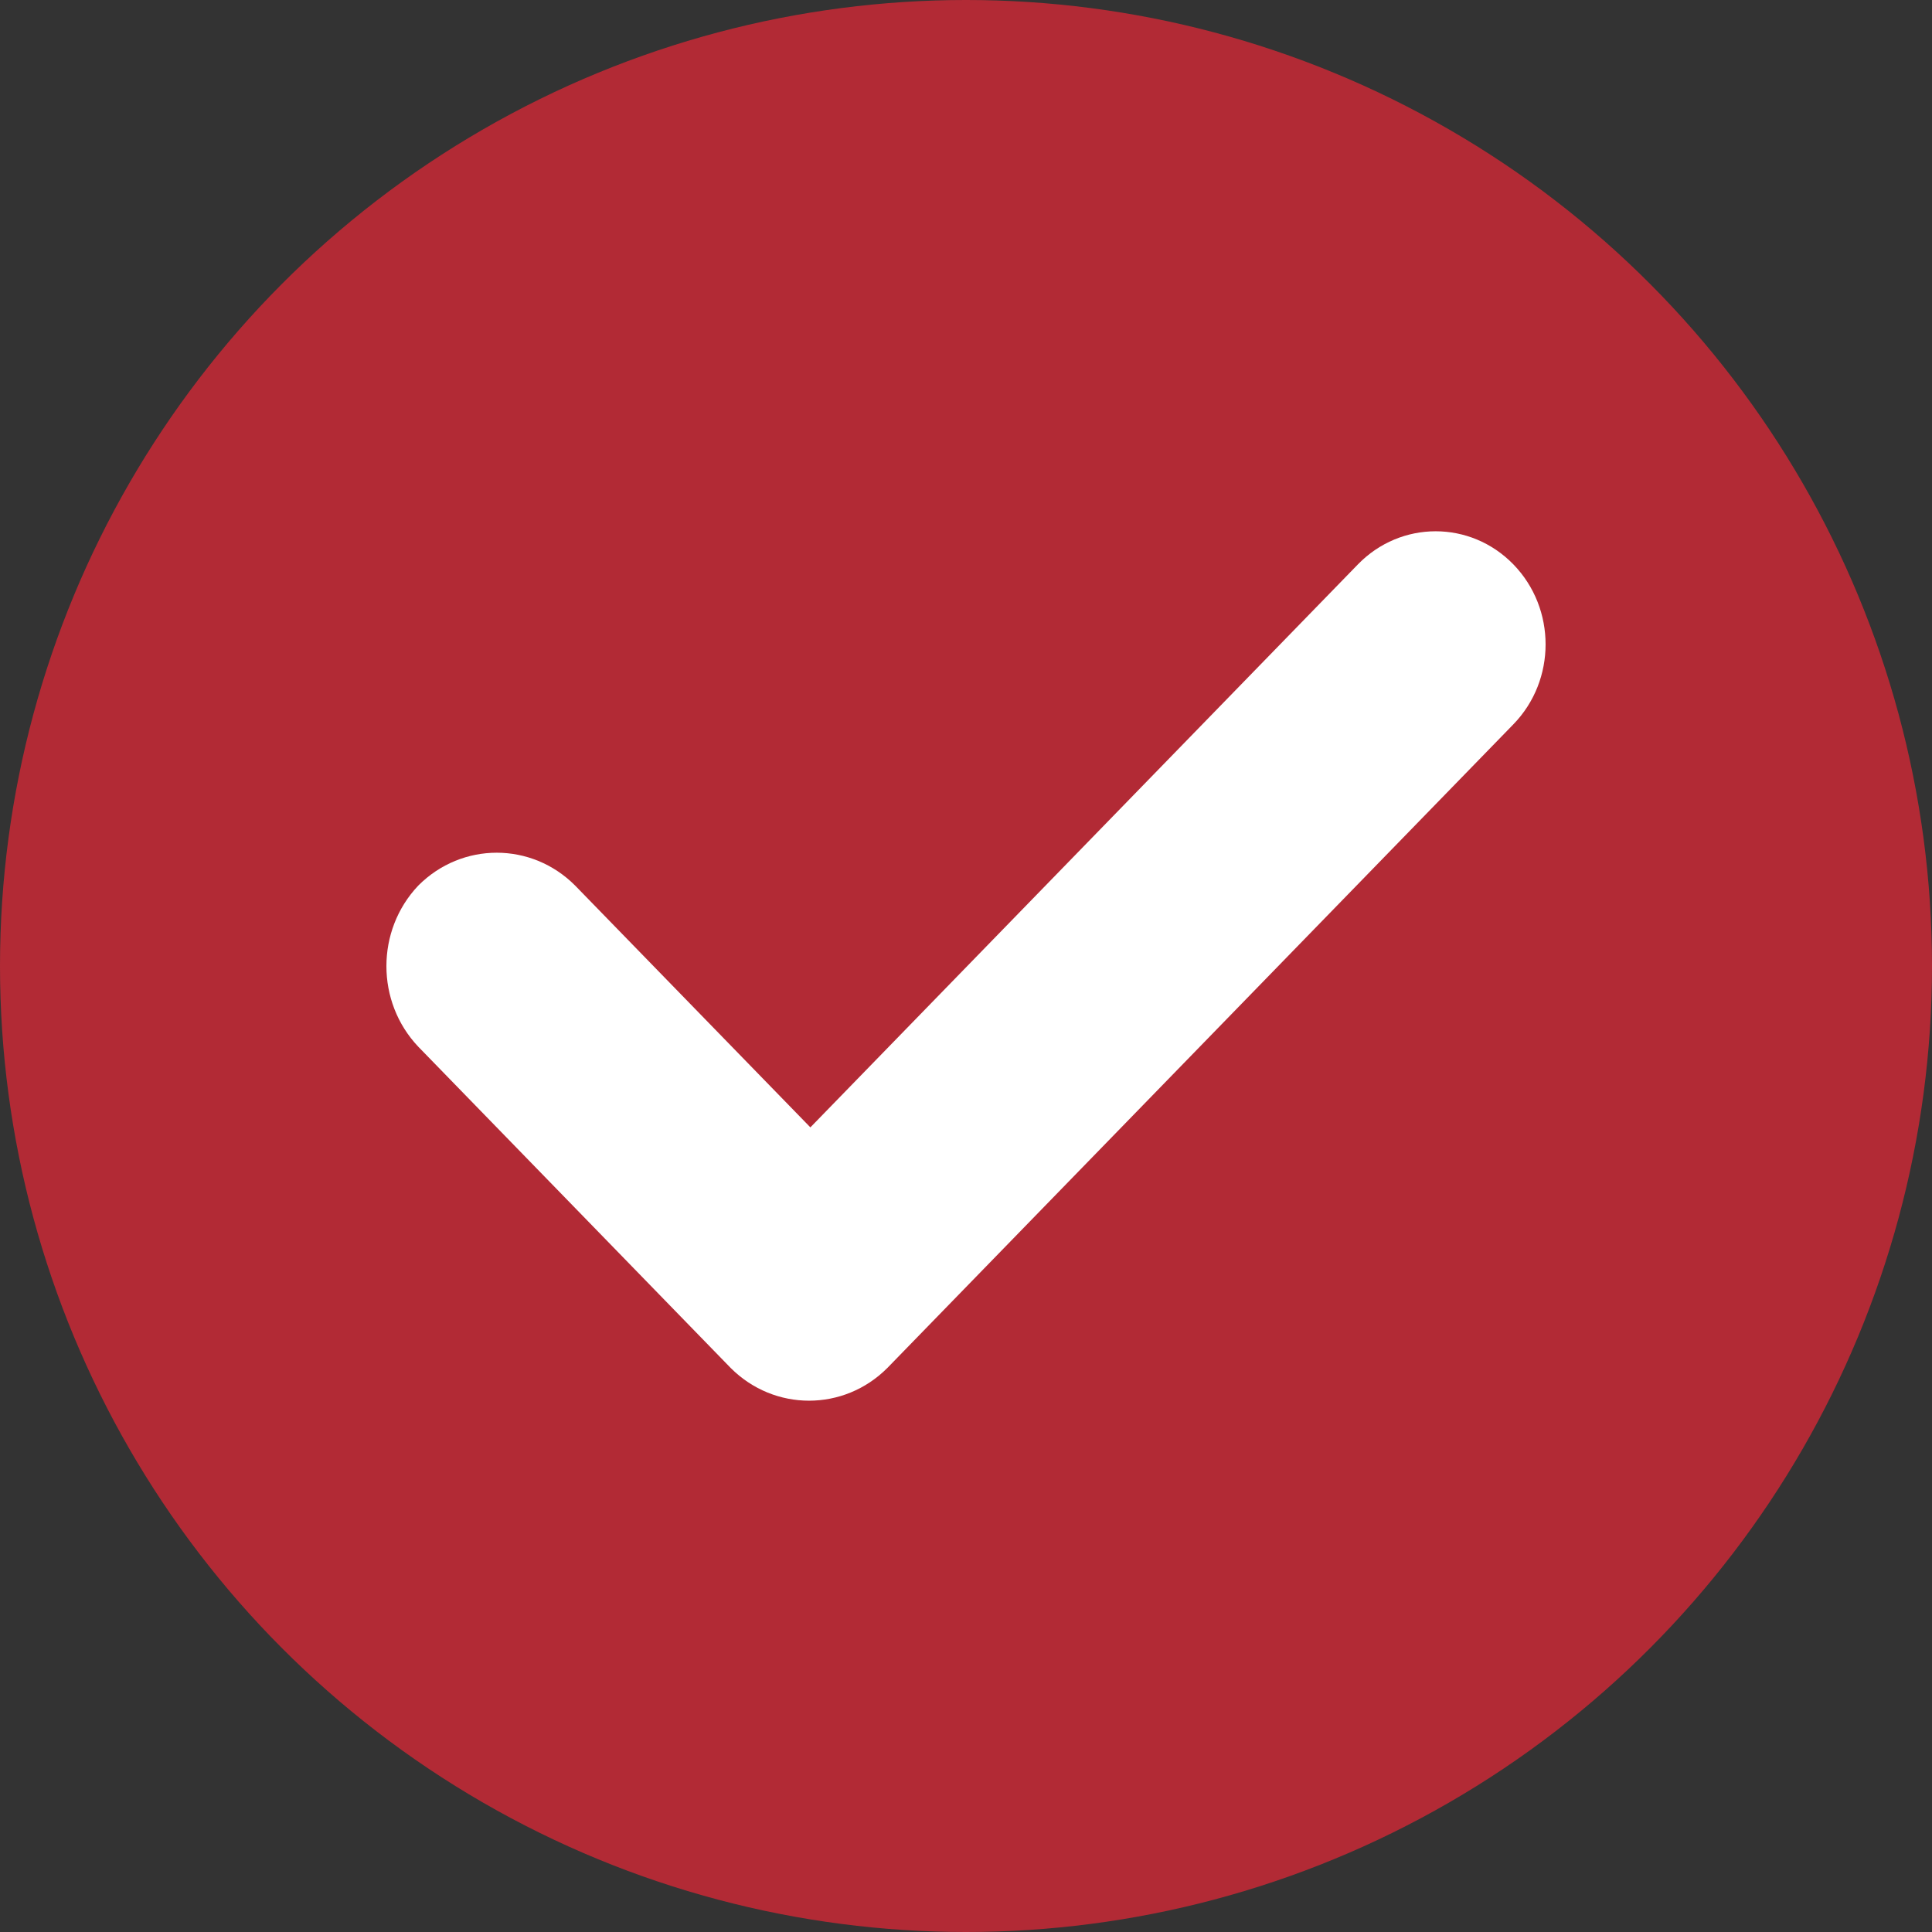
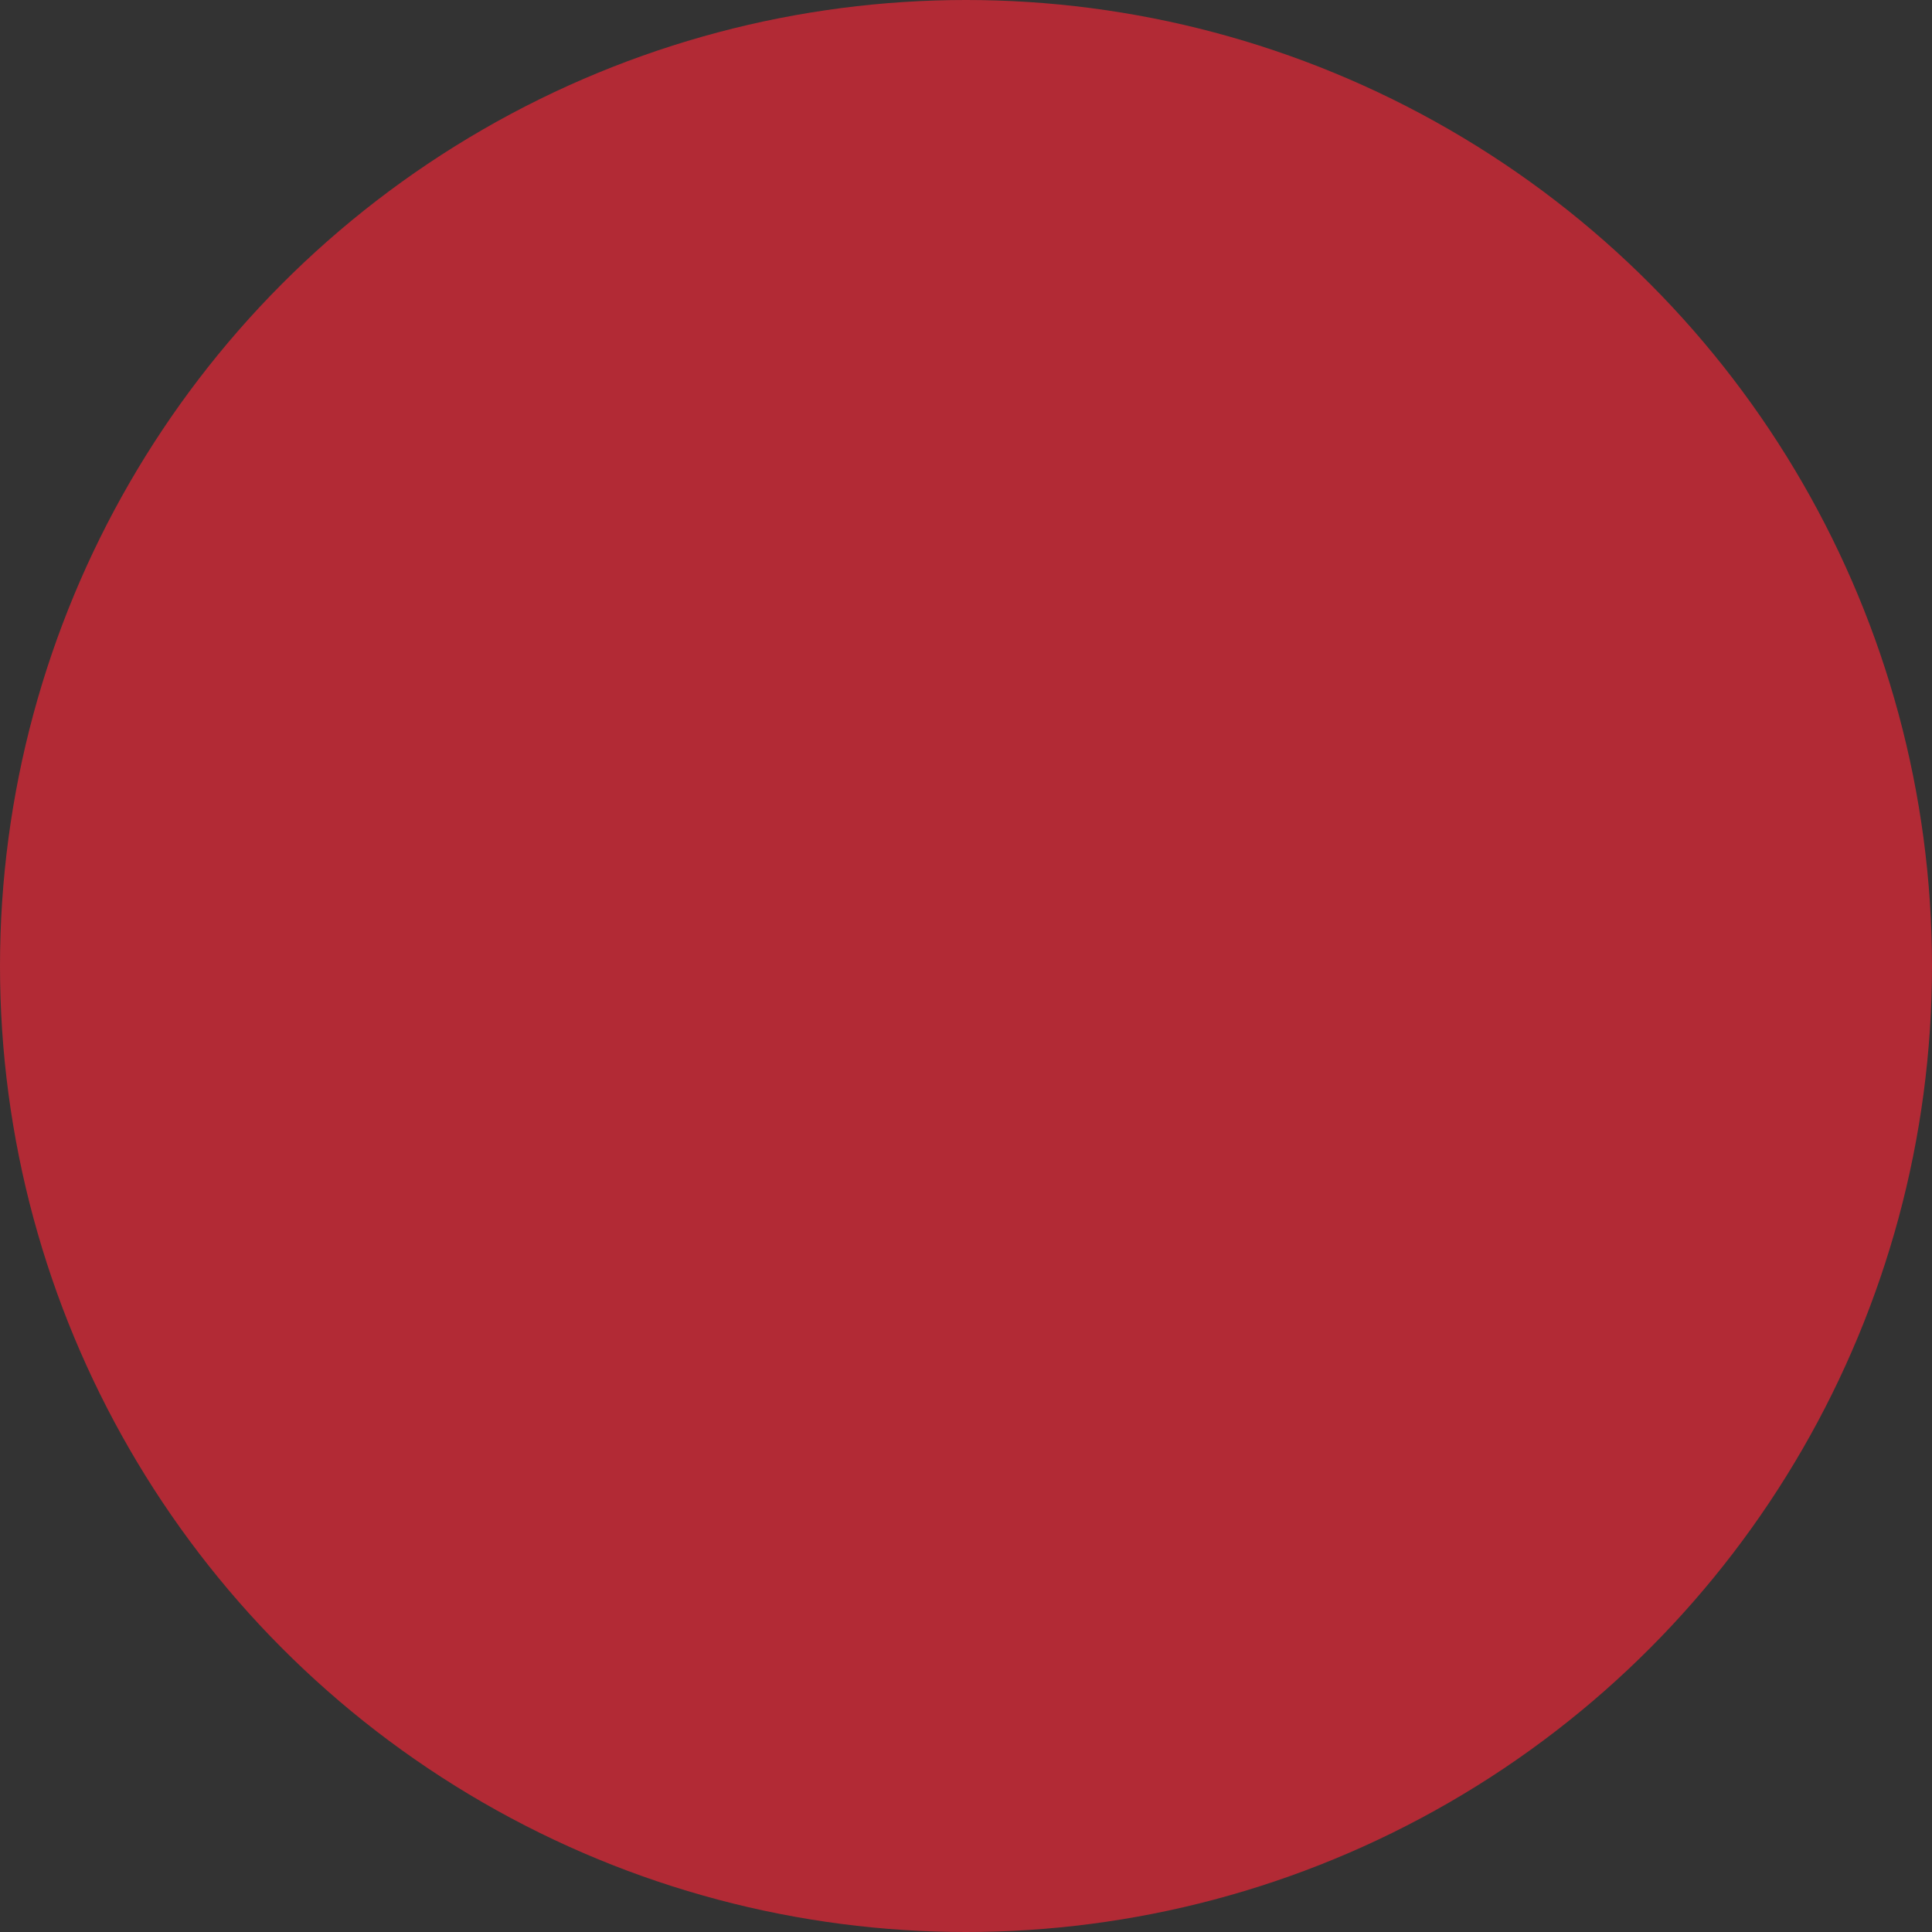
<svg xmlns="http://www.w3.org/2000/svg" width="40" height="40" viewBox="0 0 40 40" fill="none">
  <rect x="0" y="0" width="40" height="40" fill="#333333" stroke="none" />
  <circle cx="20" cy="20" r="20" fill="#B22A35" />
-   <path fill-rule="evenodd" clip-rule="evenodd" d="M31.333 14.996L18.373 28.321C17.471 29.226 16.03 29.226 15.127 28.321L8.661 21.672C7.78 20.744 7.78 19.262 8.661 18.334C9.564 17.428 11.004 17.428 11.907 18.334L16.778 23.341L28.114 11.685C29.003 10.771 30.444 10.771 31.333 11.685C32.222 12.6 32.222 14.082 31.333 14.996Z" fill="white" />
</svg>